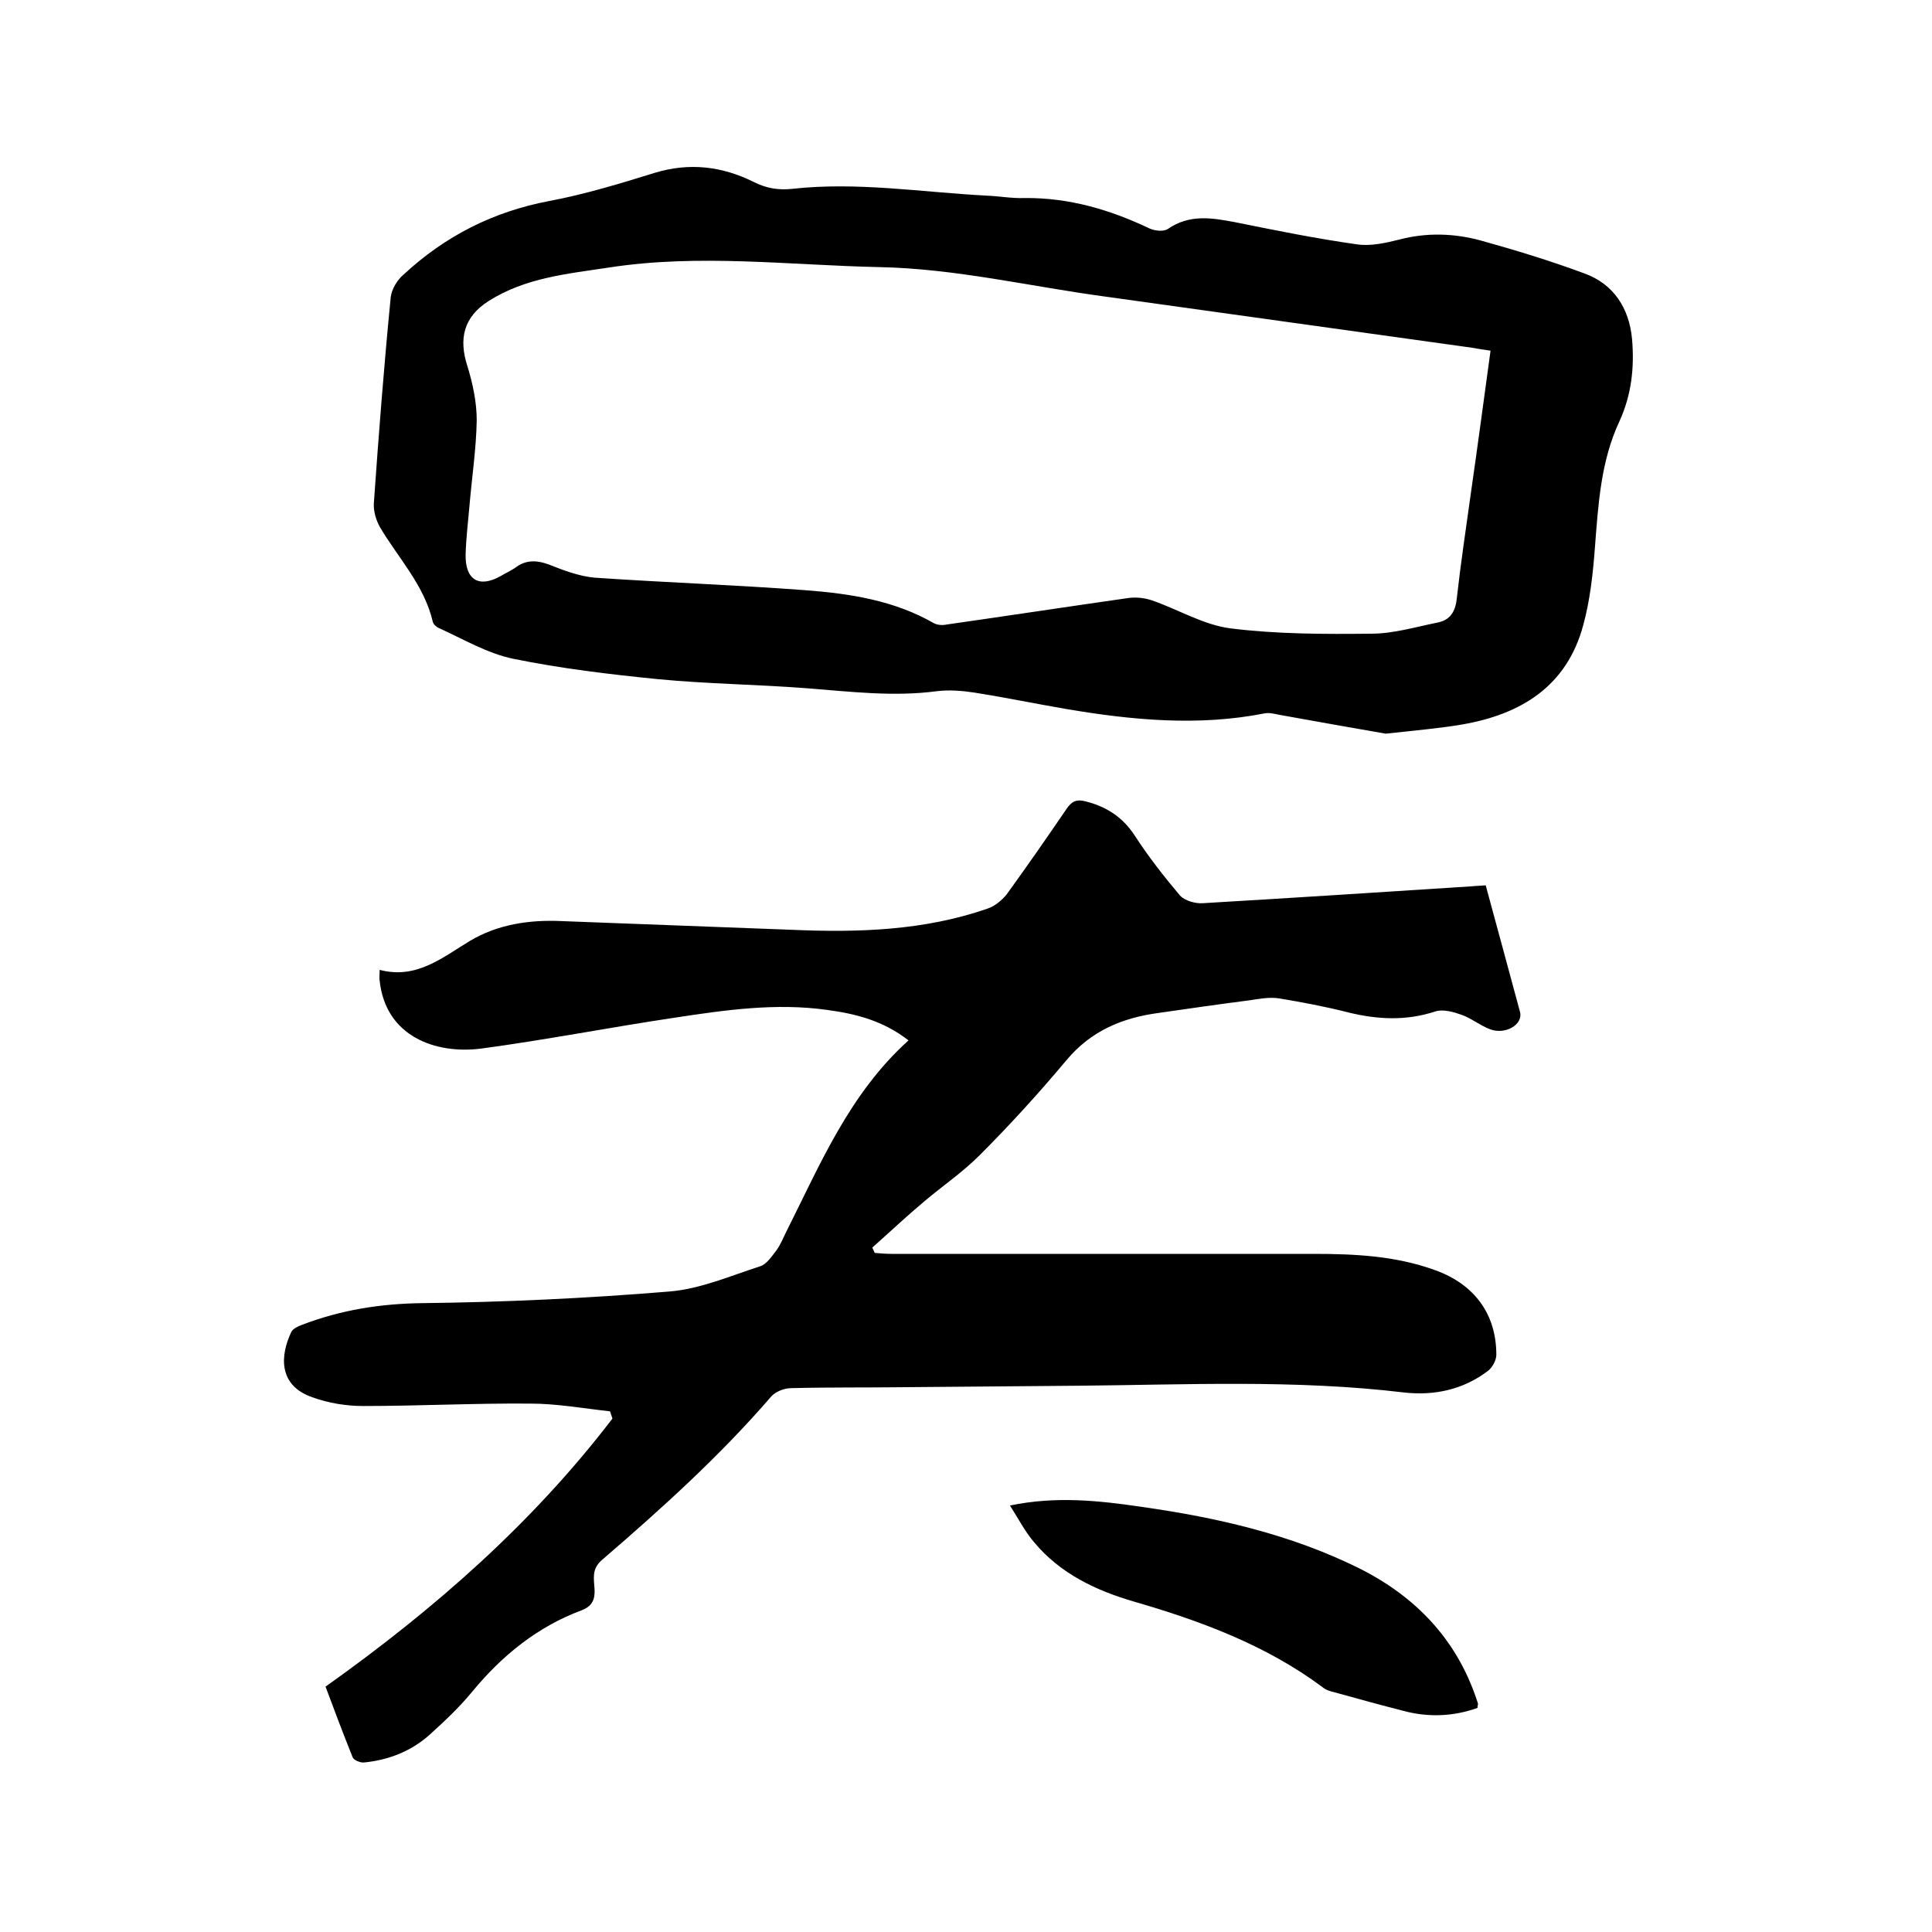
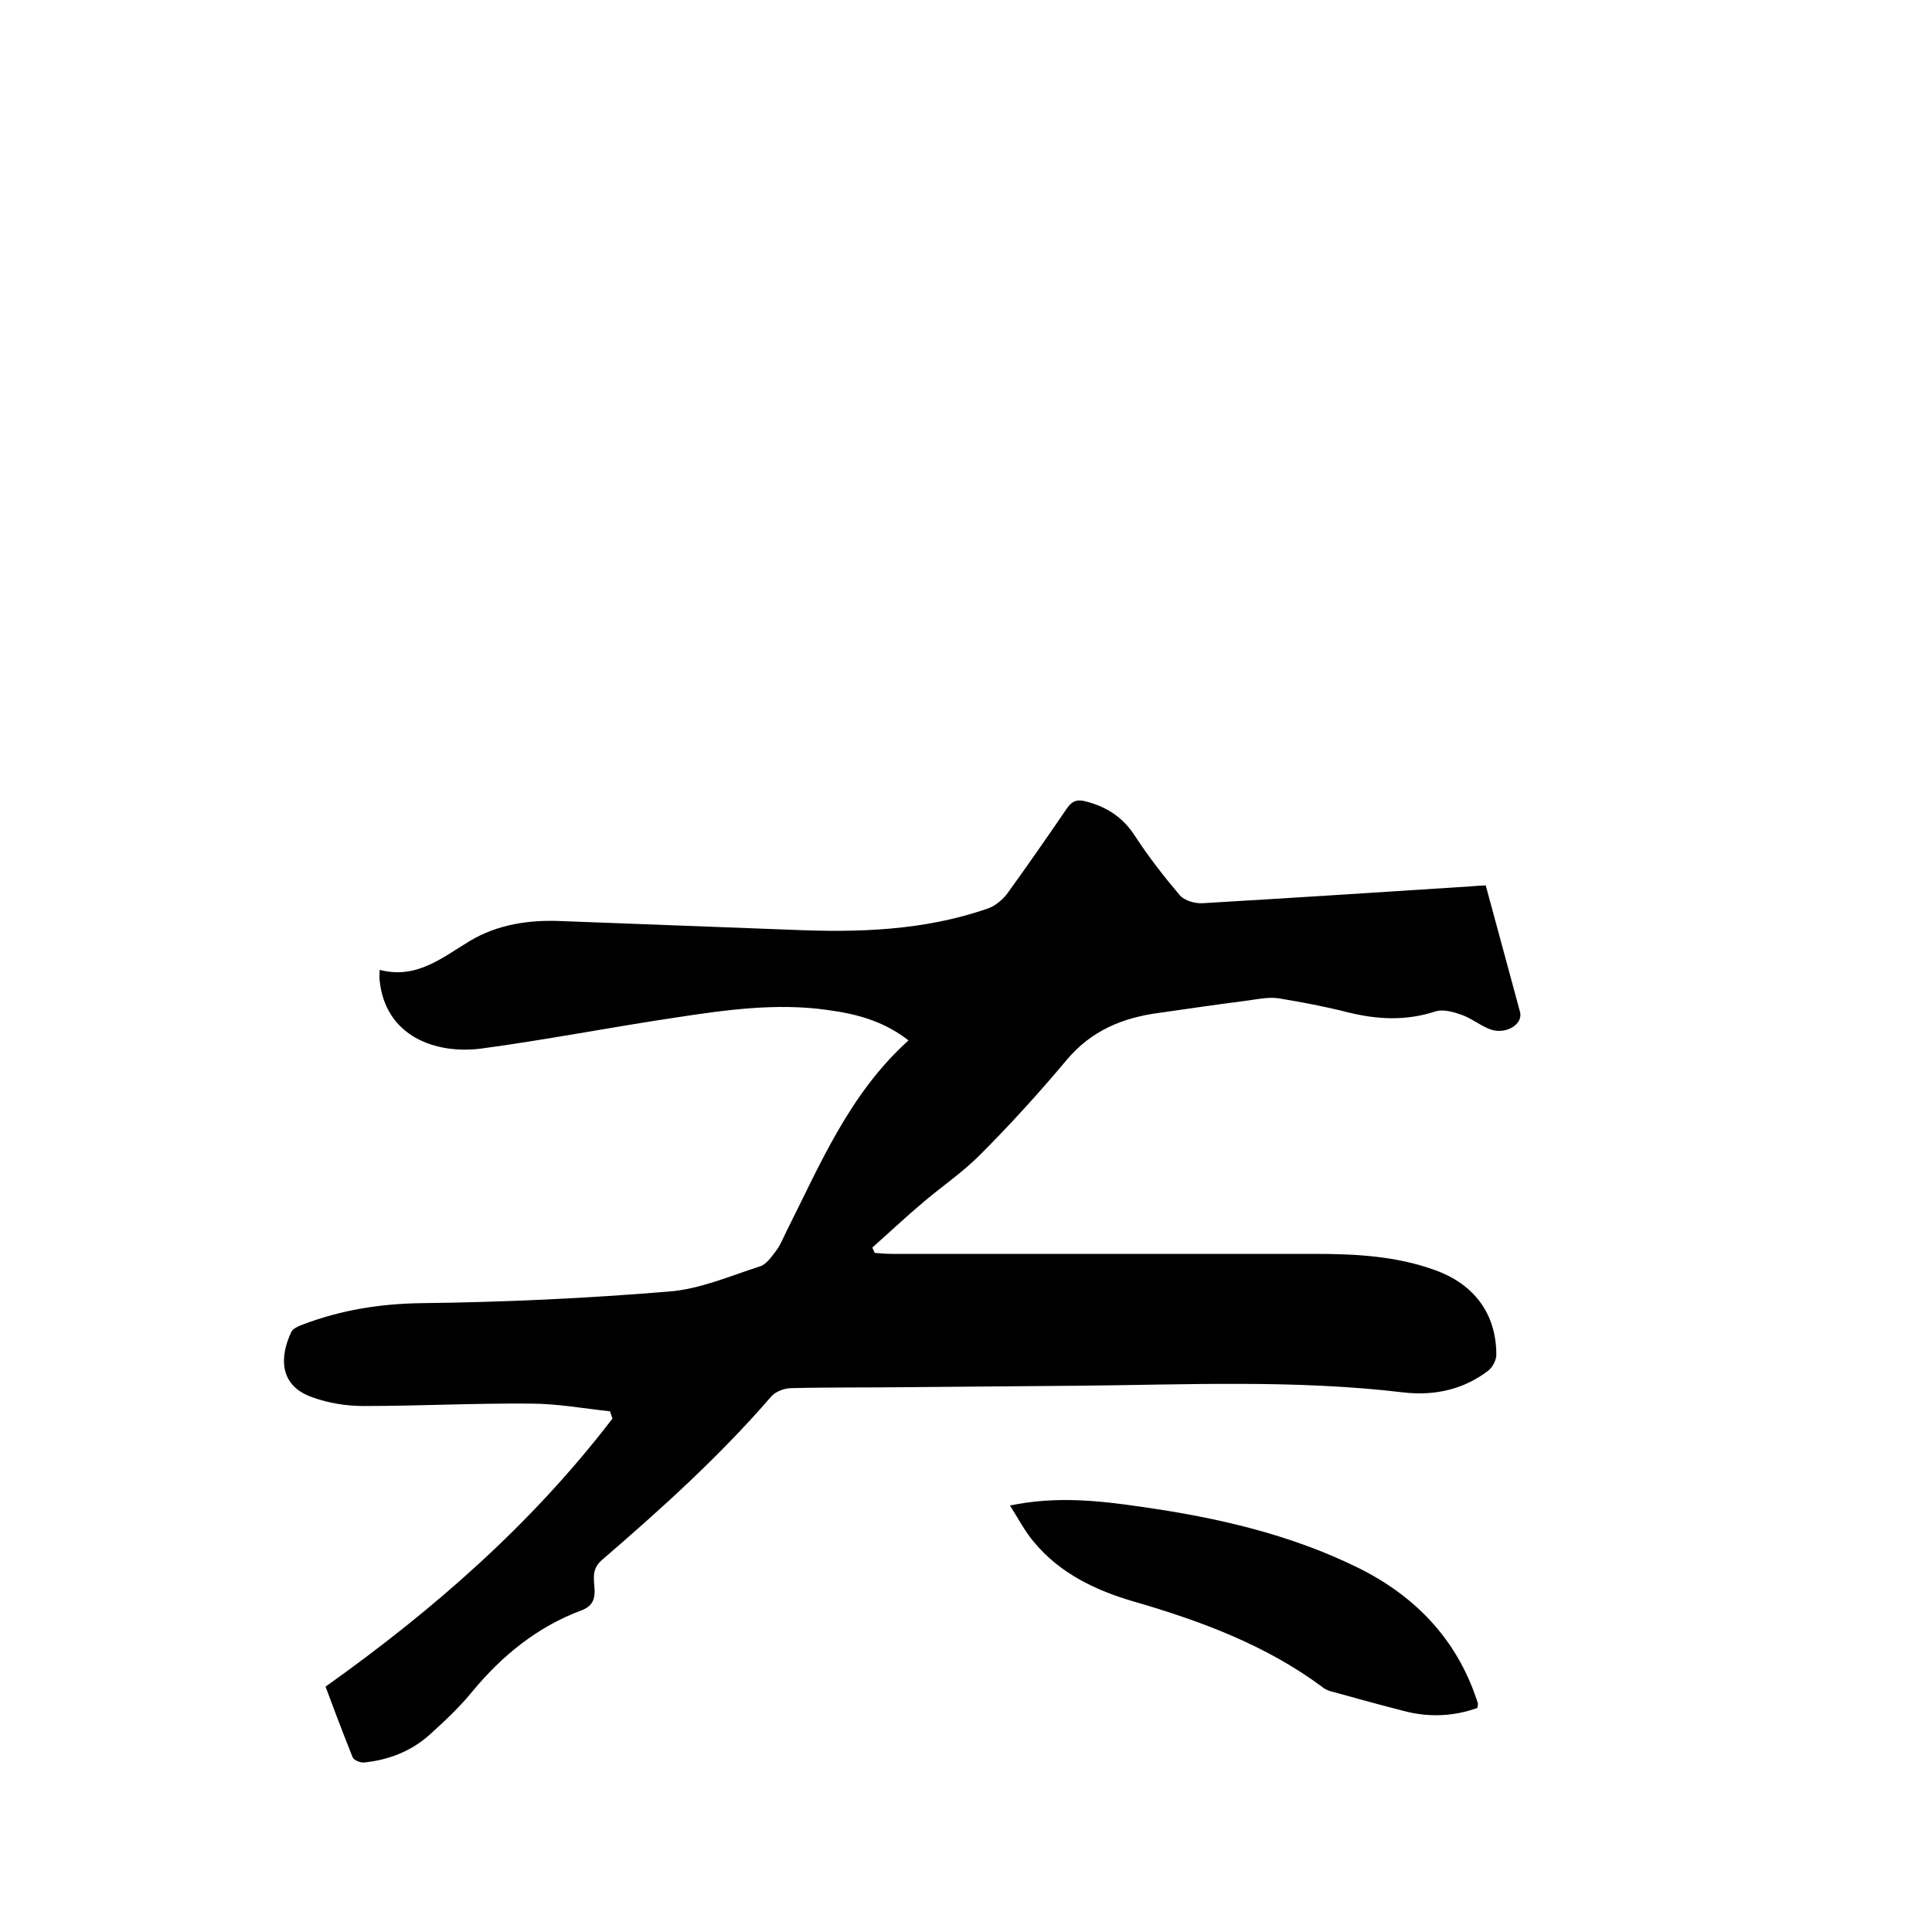
<svg xmlns="http://www.w3.org/2000/svg" enable-background="new 0 0 400 400" viewBox="0 0 400 400">
  <path d="m307.6 183.3c2.4 8.9 4.8 17.6 7.1 26.2.7 2.6-3 4.8-6.2 3.6-2.1-.8-3.9-2.3-5.9-3-1.7-.6-3.8-1.2-5.4-.7-6.1 2-12 1.7-18.1.2-4.7-1.2-9.5-2.1-14.3-2.9-2-.3-4.1.1-6.1.4-6.2.8-12.5 1.7-18.7 2.6-7.6 1-14.1 3.7-19.2 9.8-5.7 6.8-11.7 13.4-18 19.7-3.5 3.5-7.6 6.3-11.4 9.5-3.7 3.1-7.2 6.4-10.8 9.6.2.4.3.7.5 1.1 1.2.1 2.3.2 3.5.2h87.3c8.6 0 17.1.4 25.3 3.4 8 2.9 12.6 9 12.6 17.5 0 1.1-.8 2.6-1.7 3.3-5.1 3.9-11.1 5.2-17.4 4.5-22.5-2.7-45-1.6-67.5-1.4-11.9.1-23.7.2-35.6.3-7.9.1-15.9 0-23.8.2-1.4 0-3.2.7-4.1 1.7-10.7 12.4-22.8 23.3-35.1 33.9-2.2 1.9-1.6 4-1.5 6.1.1 2.2-.6 3.5-2.7 4.3-9.1 3.4-16.4 9.3-22.6 16.8-2.7 3.3-5.8 6.2-8.9 9-3.8 3.4-8.5 5.2-13.5 5.7-.8.1-2.2-.5-2.4-1.1-2-5-3.9-10-5.6-14.6 22.5-16 42.8-33.8 59.4-55.5-.2-.5-.3-1-.5-1.5-5.5-.6-11-1.6-16.5-1.6-11.5-.1-23.1.5-34.6.5-3.5 0-7.2-.6-10.5-1.8-7.3-2.5-6.6-8.9-4.4-13.5.3-.7 1.4-1.2 2.2-1.5 8.1-3.1 16.3-4.4 25-4.5 17-.2 34-1 51-2.4 6.4-.5 12.6-3.2 18.8-5.2 1.4-.4 2.5-2.1 3.5-3.4.8-1.1 1.3-2.4 1.9-3.6 7.1-14.1 13.1-28.7 25.4-39.8-5.3-4.1-10.9-5.5-16.8-6.3-10.6-1.5-21.1 0-31.6 1.6-13.4 2-26.7 4.6-40.1 6.4-9.4 1.2-19.8-2.5-21-14.1-.1-.5 0-1 0-2.2 7.6 2 12.9-2.5 18.7-6 5.7-3.4 12.2-4.4 18.9-4.1 15.8.6 31.7 1.2 47.6 1.8 13.8.6 27.5.2 40.7-4.4 1.5-.5 2.9-1.7 3.9-2.9 4.2-5.8 8.3-11.7 12.4-17.7 1-1.5 2-2.1 3.9-1.6 4.4 1.1 7.8 3.3 10.3 7.2 2.8 4.3 6 8.4 9.3 12.3 1 1.1 3.2 1.7 4.7 1.6 18.6-1.1 37.2-2.3 55.7-3.5.9-.1 1.8-.1 2.9-.2z" />
-   <path d="m286.9 151.9c-6.4-1.1-14.2-2.5-22-3.9-1-.2-2.1-.5-3.1-.3-13.7 2.7-27.4 1.4-41-.9-6.4-1.1-12.7-2.4-19-3.4-2.6-.4-5.3-.6-7.8-.3-9 1.2-17.9.1-26.9-.6-10.3-.8-20.7-.9-31-1.9-10-1-20-2.2-29.8-4.2-5.4-1.1-10.4-4.1-15.5-6.4-.5-.2-1.1-.8-1.2-1.3-1.8-7.6-7.1-13.1-10.9-19.5-.8-1.4-1.4-3.3-1.3-5 1-14.2 2.1-28.5 3.5-42.7.2-1.6 1.3-3.5 2.6-4.6 8.6-8 18.6-13.1 30.3-15.3 7.4-1.4 14.6-3.6 21.7-5.8 7.2-2.2 14-1.4 20.6 1.9 2.6 1.3 5.1 1.7 7.9 1.4 13.5-1.5 26.8.7 40.2 1.4 2.6.1 5.3.6 7.9.5 9.2-.1 17.7 2.4 25.9 6.3 1.1.5 2.9.7 3.8.1 4.5-3.1 9.1-2.3 13.9-1.4 8.4 1.7 16.8 3.4 25.3 4.6 2.8.4 5.9-.3 8.7-1 5.7-1.5 11.4-1.3 16.9.2 7.2 2 14.4 4.2 21.4 6.8 6.1 2.2 9.3 7.2 9.9 13.6.5 5.9-.1 11.5-2.6 17-3.9 8.3-4.4 17.3-5.1 26.3-.4 5.3-1 10.8-2.4 15.9-3.4 12.7-12.9 18.5-25.1 20.6-4.7.8-9.5 1.2-15.8 1.9zm21.7-79.3c-1.5-.2-2.7-.4-3.8-.6-25.3-3.5-50.7-7.1-76-10.6-15.6-2.1-31-5.8-46.8-6.1-18.7-.4-37.3-2.8-56 .1-8.6 1.3-17.2 2.1-24.8 6.9-5.2 3.3-6.3 7.8-4.4 13.6 1.1 3.6 1.9 7.4 1.9 11.1-.1 5.9-1 11.8-1.5 17.7-.3 3.4-.7 6.7-.8 10.1-.1 5.2 2.7 7 7.2 4.5 1-.6 2.1-1.1 3-1.7 2.2-1.7 4.4-1.7 7.1-.7 3 1.2 6.2 2.4 9.4 2.7 14.6 1 29.1 1.5 43.7 2.6 9.2.7 18.3 2.1 26.5 6.8.7.4 1.8.5 2.7.3 12.6-1.8 25.1-3.7 37.7-5.5 1.6-.2 3.3 0 4.8.5 5.5 1.9 10.7 5.1 16.3 5.8 9.6 1.2 19.4 1.2 29.1 1.1 4.6 0 9.2-1.4 13.7-2.3 2.6-.5 3.7-2.2 4-4.9.8-7.2 1.9-14.5 2.9-21.7 1.4-9.7 2.7-19.5 4.1-29.7z" />
  <path d="m305.9 353.6c-5 1.8-10.2 2-15.4.6-4.7-1.2-9.4-2.5-14.1-3.8-.9-.2-1.9-.5-2.6-1.1-11.7-8.7-25.2-13.7-39-17.7-7.9-2.3-15.3-5.8-20.7-12.3-1.9-2.2-3.2-4.8-5-7.6 9.6-2 18.6-1 27.4.3 15.5 2.2 30.8 5.7 44.9 12.7 11.6 5.8 20.1 14.6 24.3 27.1.1.3.2.6.3.9 0 .3-.1.5-.1.9z" />
</svg>